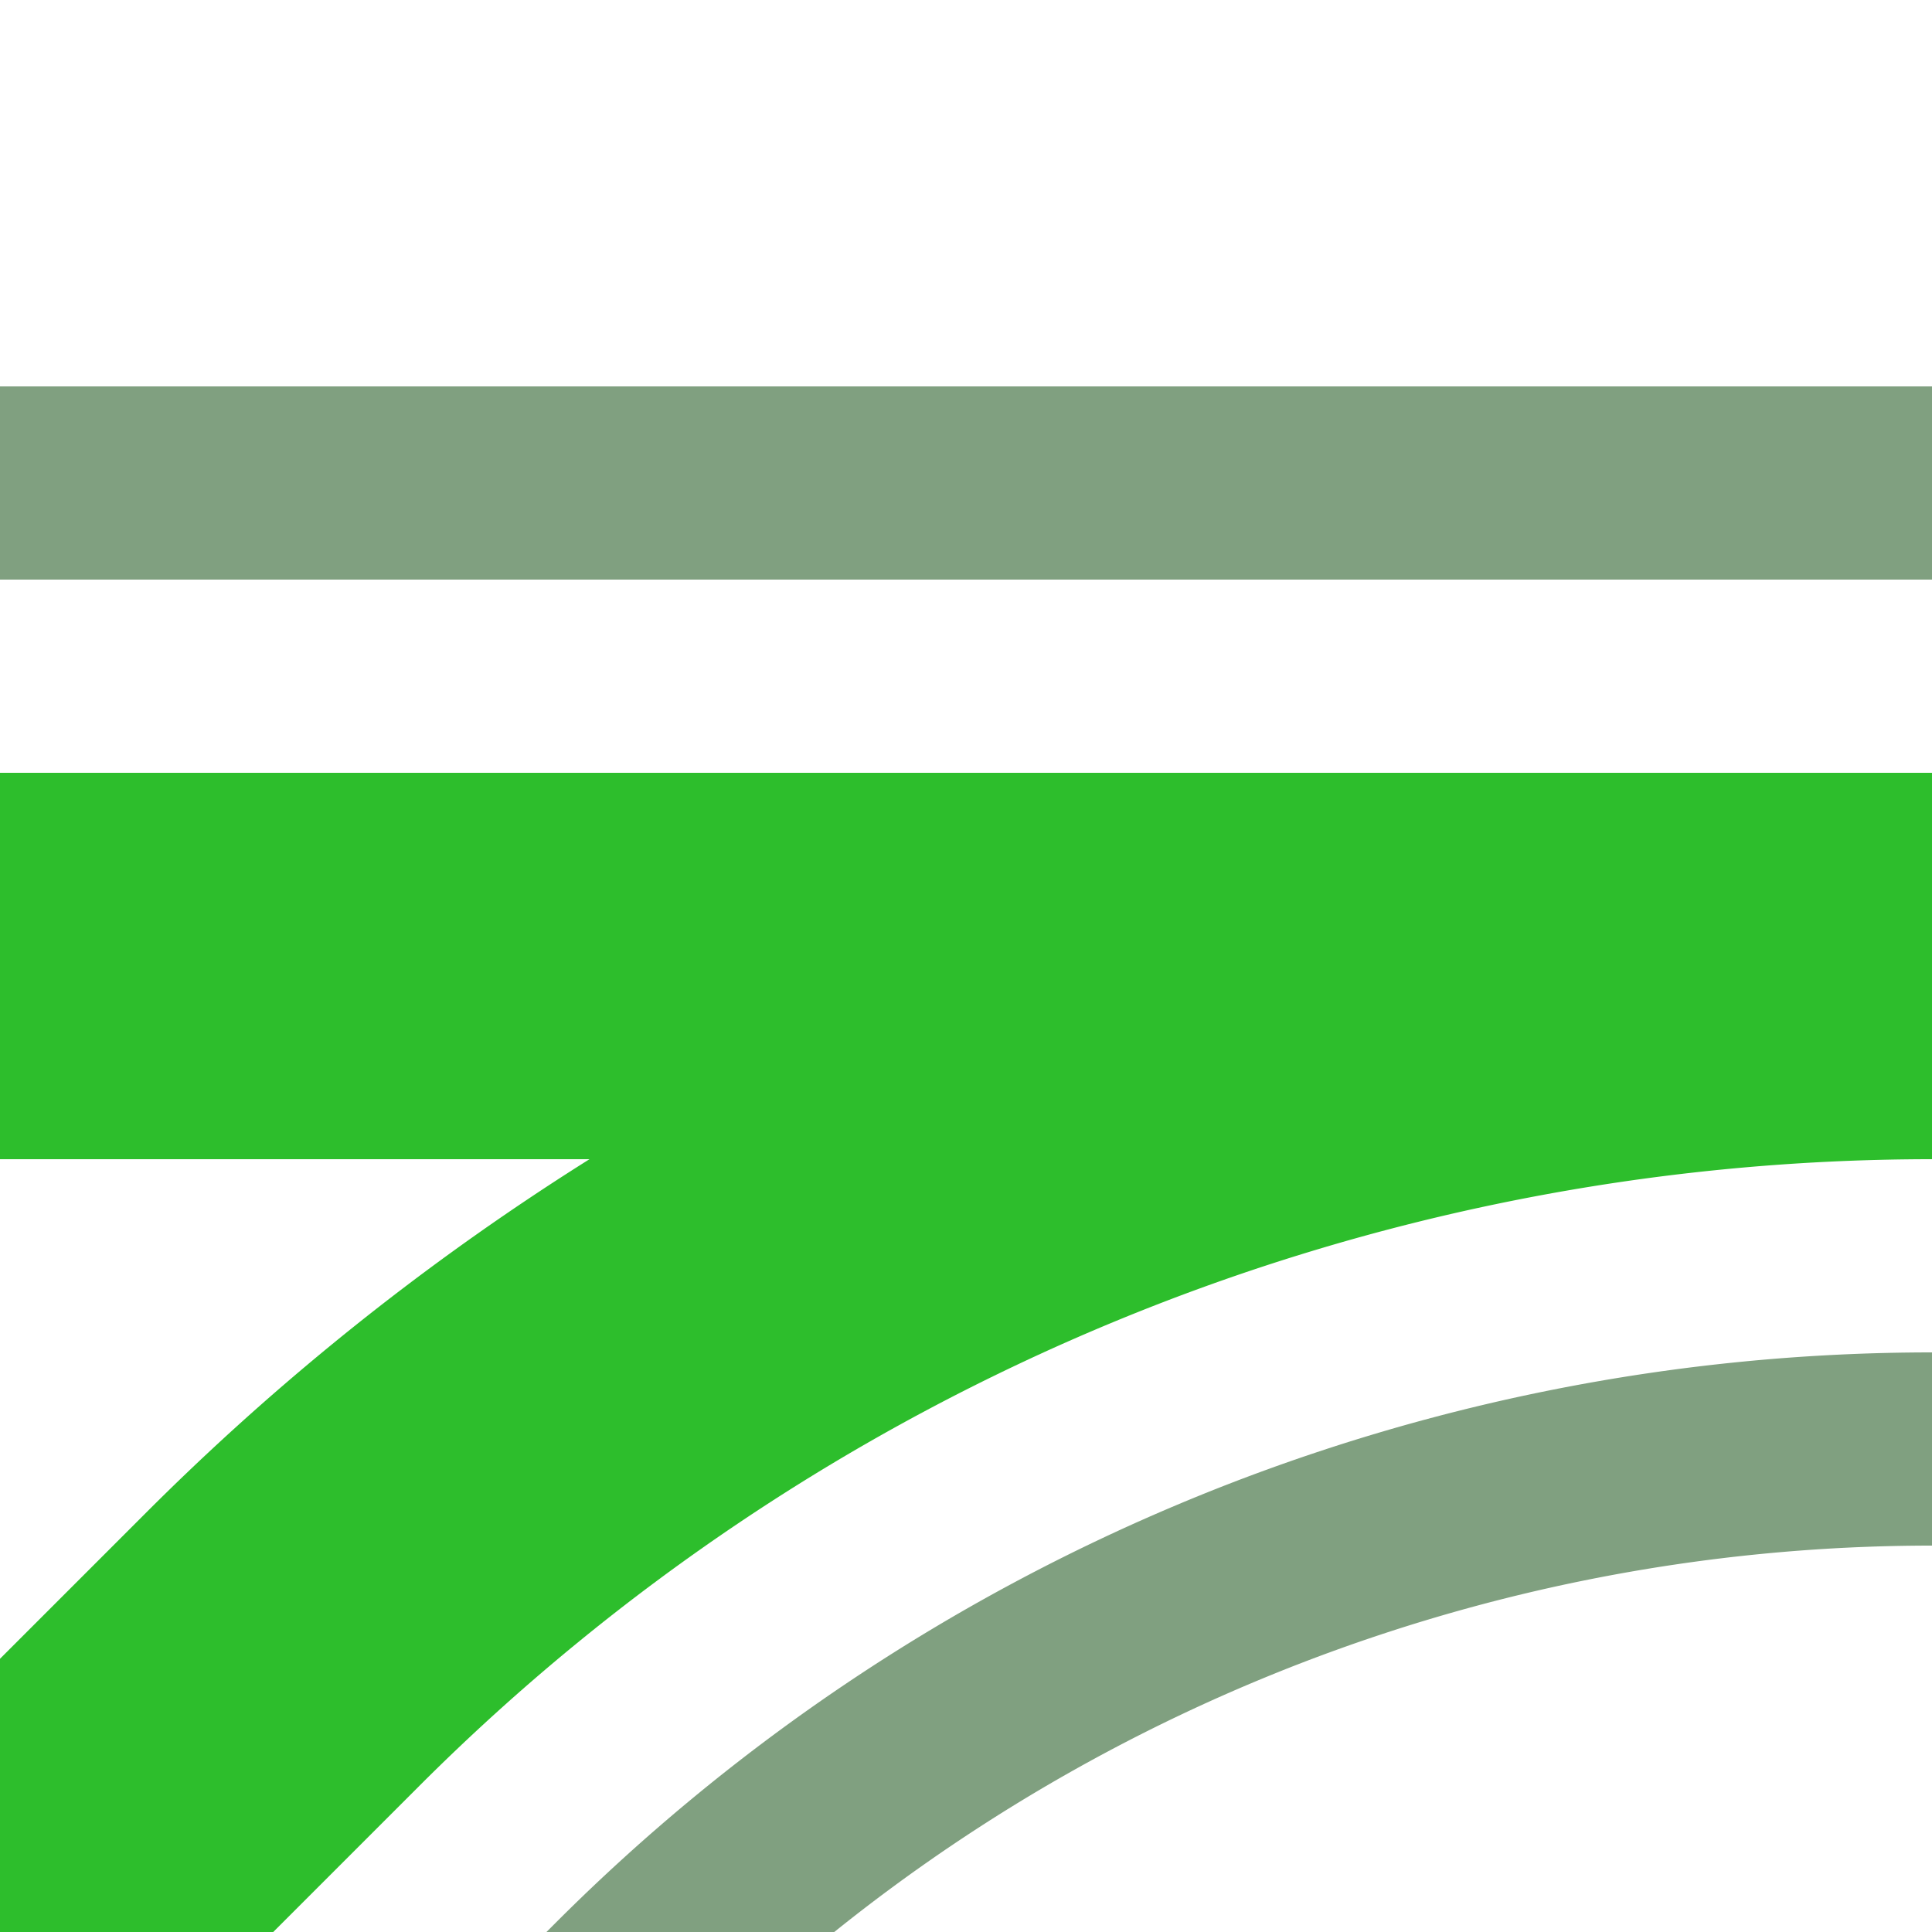
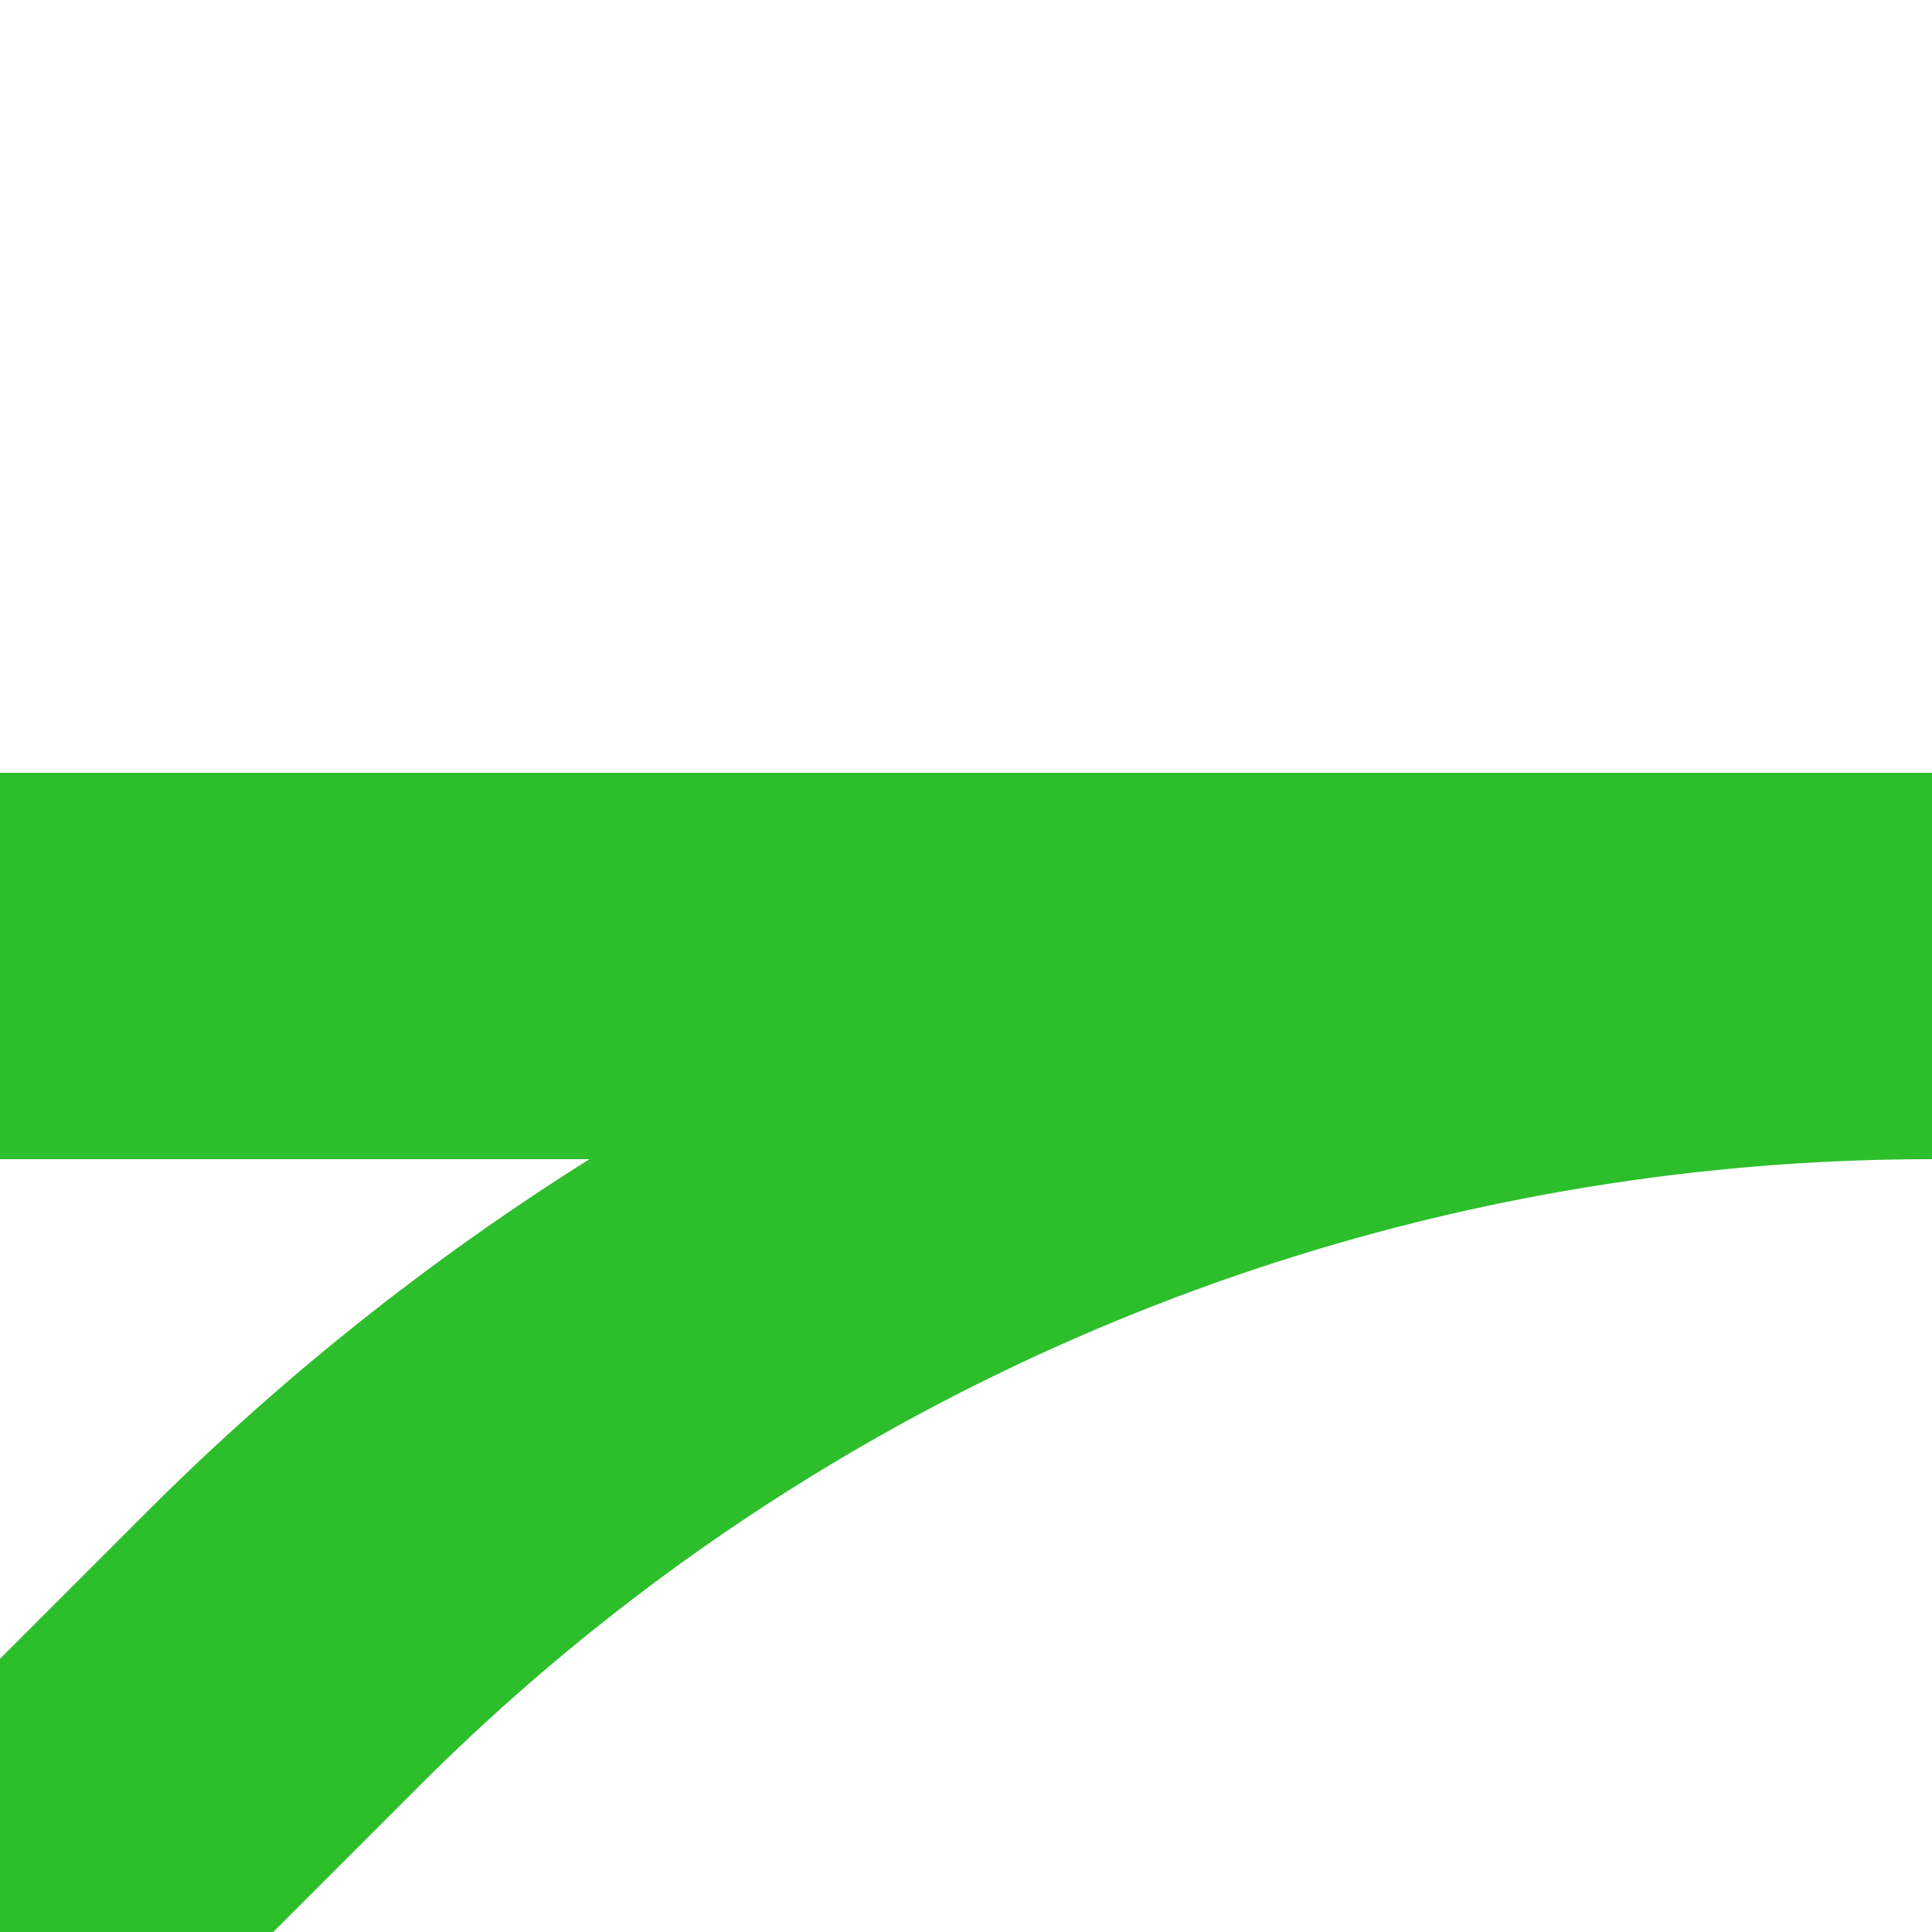
<svg xmlns="http://www.w3.org/2000/svg" width="500" height="500">
  <title>hABZq1 green</title>
  <g fill="none">
-     <path stroke="#80A080" d="m 86.61,590.17 75,-75 A 478.55,478.55 0 0 1 500,375 m 0,-250 H 0" stroke-width="50" />
    <path stroke="#2DBE2C" d="M 0,500 73.22,426.78 A 603.55,603.55 0 0 1 500,250 H 0" stroke-width="100" />
  </g>
</svg>